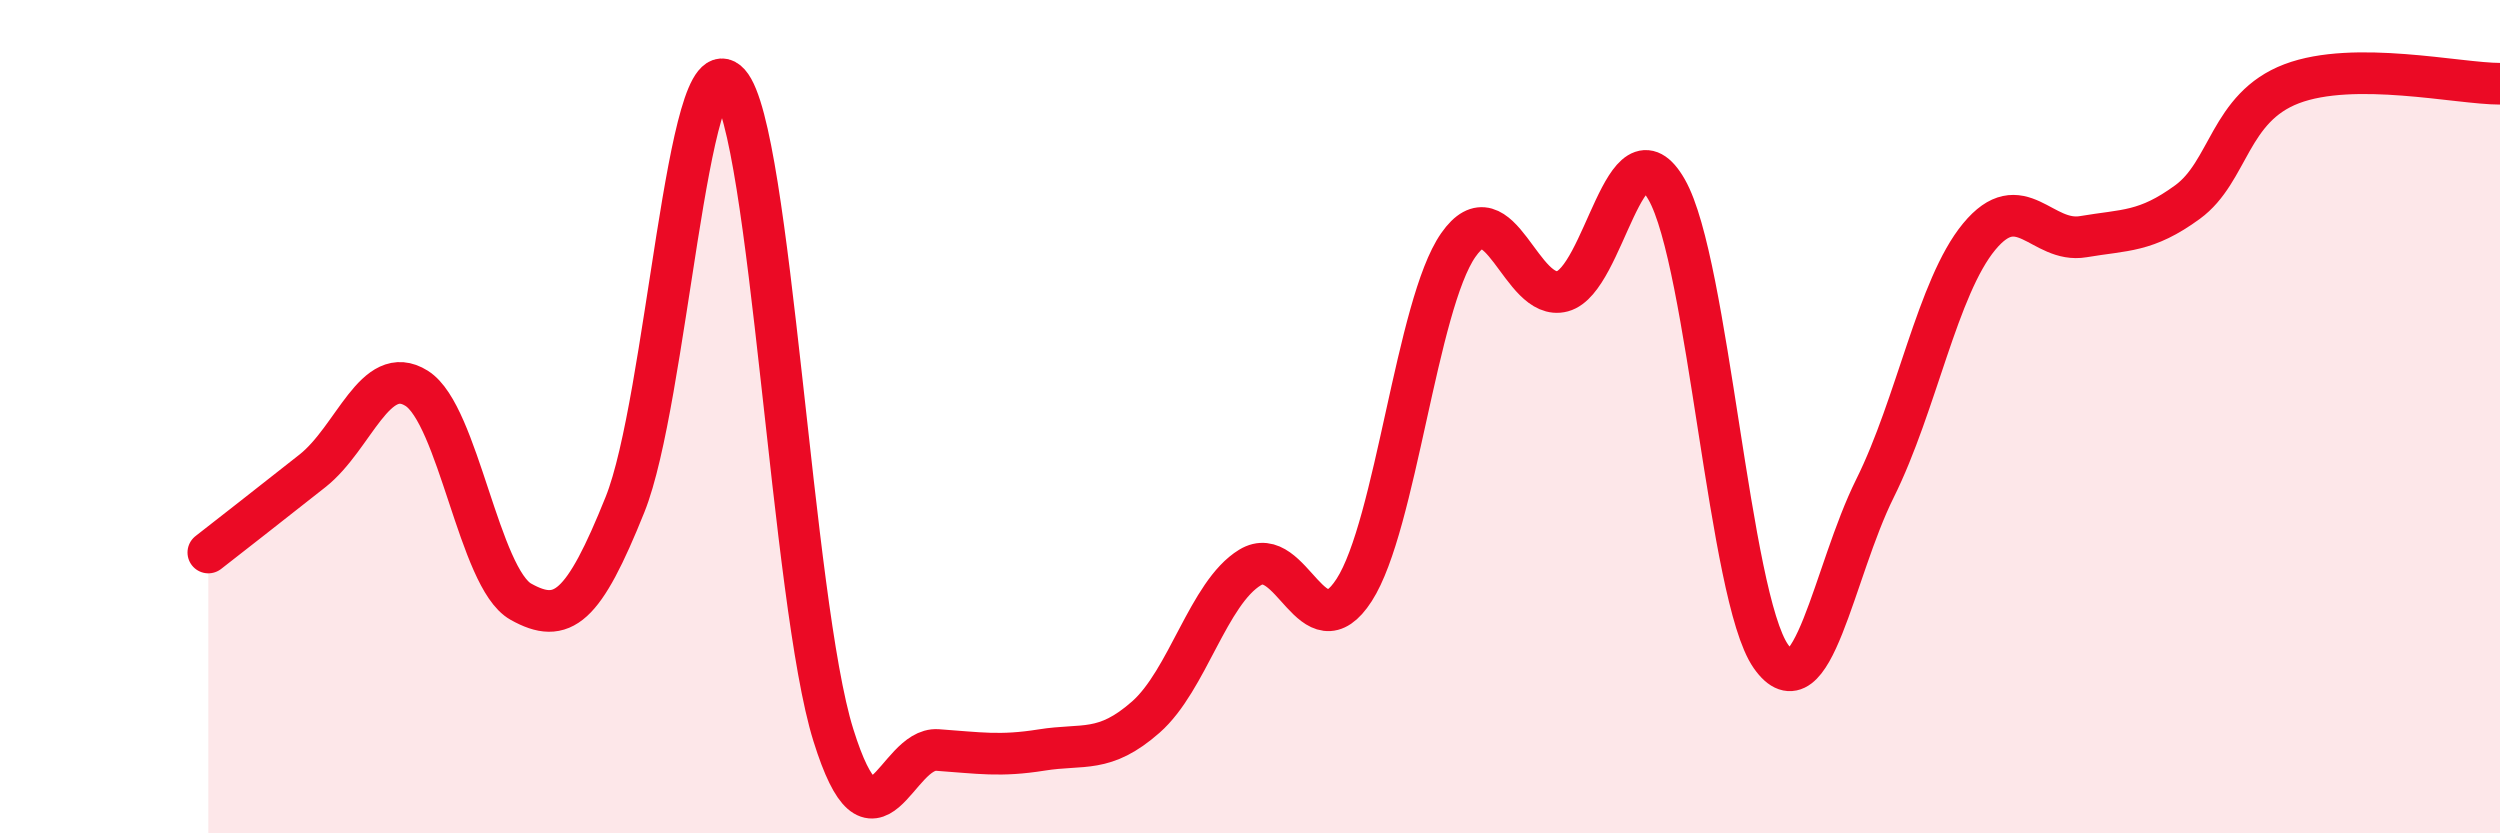
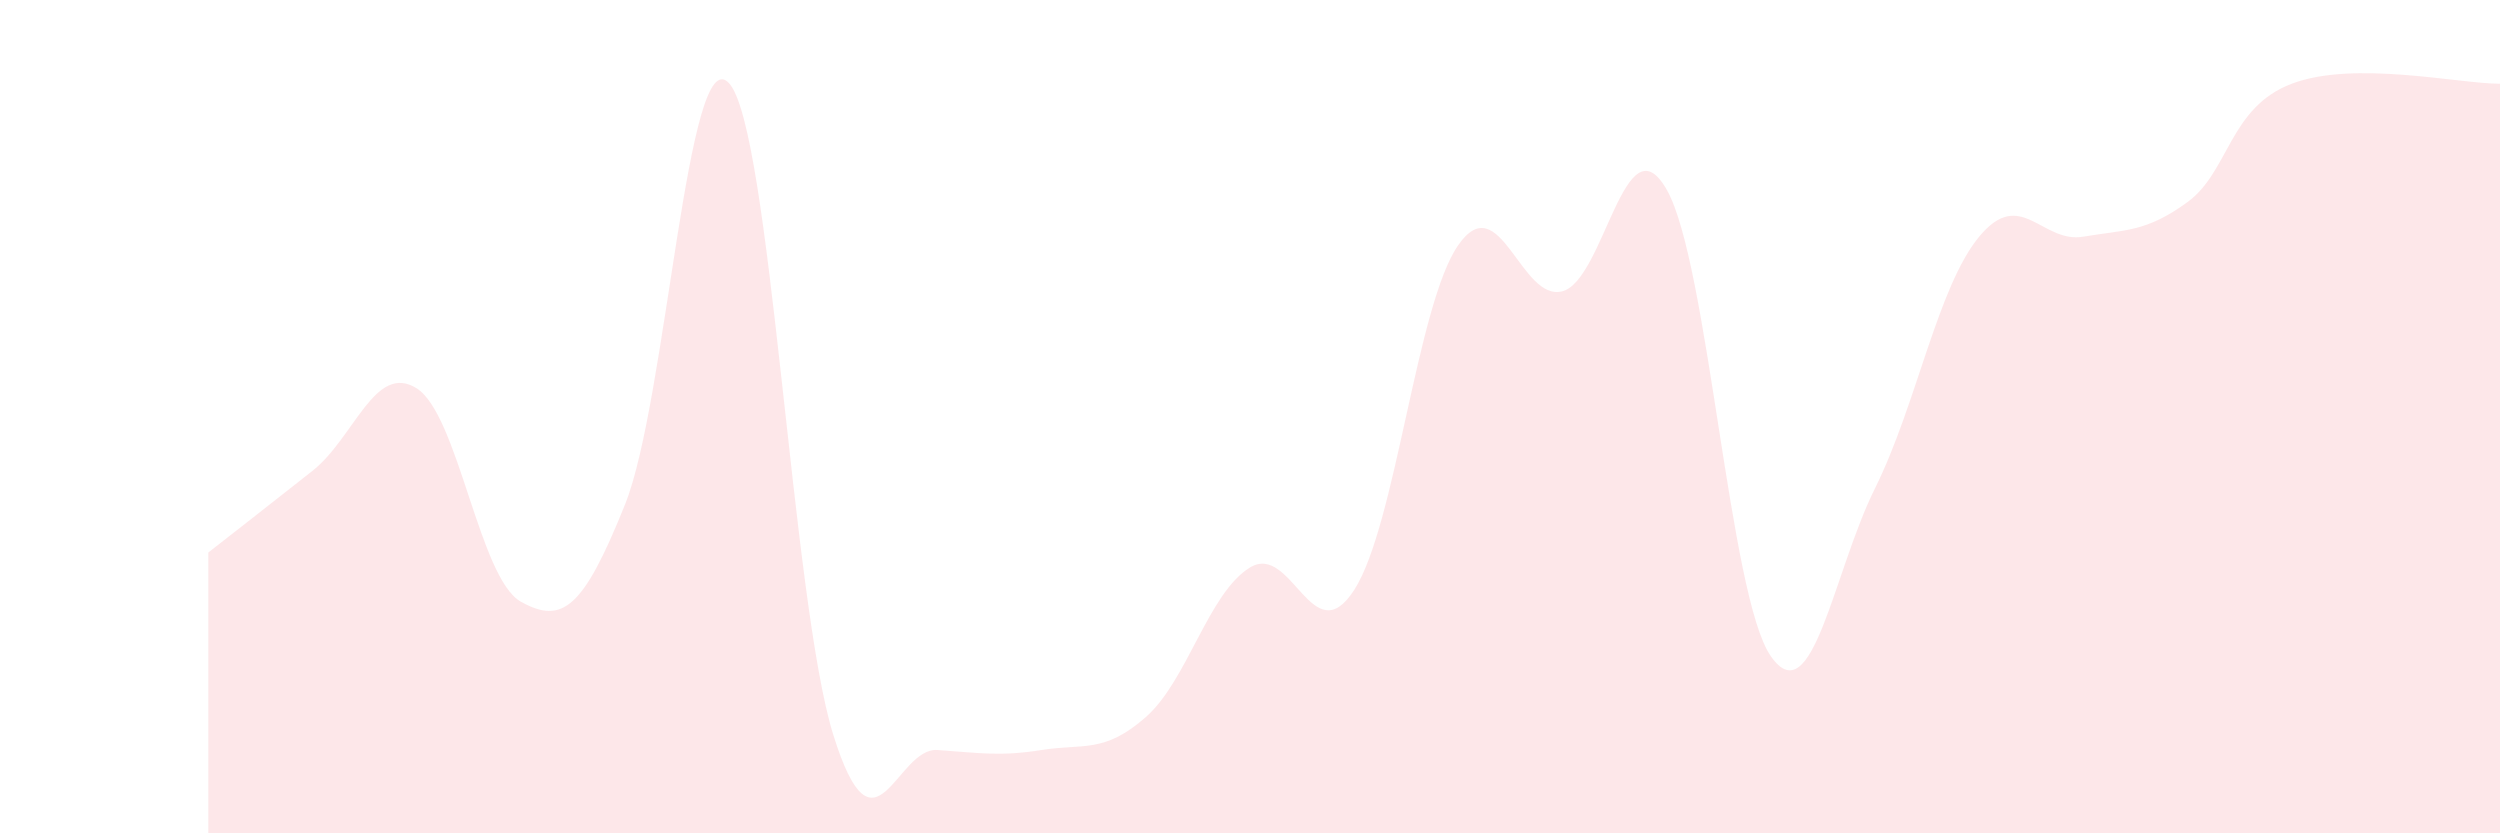
<svg xmlns="http://www.w3.org/2000/svg" width="60" height="20" viewBox="0 0 60 20">
  <path d="M 5,13.26 C 5.5,12.87 6.5,12.09 7.5,11.3 C 8.5,10.51 9,8.69 10,9.32 C 11,9.95 11.5,13.88 12.5,14.44 C 13.5,15 14,14.6 15,12.11 C 16,9.62 16.5,0.89 17.5,2 C 18.5,3.11 19,14.44 20,17.64 C 21,20.84 21.5,17.93 22.5,18 C 23.5,18.07 24,18.16 25,18 C 26,17.84 26.5,18.09 27.5,17.21 C 28.5,16.33 29,14.23 30,13.62 C 31,13.01 31.5,15.71 32.5,14.16 C 33.5,12.61 34,7.31 35,5.88 C 36,4.45 36.5,7.26 37.5,6.99 C 38.5,6.72 39,2.8 40,4.55 C 41,6.3 41.5,14.32 42.5,15.75 C 43.5,17.18 44,13.73 45,11.72 C 46,9.71 46.5,6.89 47.5,5.68 C 48.5,4.47 49,5.85 50,5.68 C 51,5.51 51.5,5.58 52.5,4.85 C 53.5,4.12 53.5,2.58 55,2.01 C 56.5,1.44 59,2.01 60,2.01L60 20L5 20Z" fill="#EB0A25" opacity="0.1" stroke-linecap="round" stroke-linejoin="round" />
-   <path d="M 5,13.26 C 5.5,12.87 6.5,12.09 7.5,11.3 C 8.5,10.51 9,8.69 10,9.32 C 11,9.95 11.5,13.88 12.5,14.44 C 13.5,15 14,14.6 15,12.11 C 16,9.62 16.5,0.89 17.5,2 C 18.5,3.11 19,14.44 20,17.64 C 21,20.84 21.5,17.93 22.5,18 C 23.5,18.07 24,18.16 25,18 C 26,17.84 26.5,18.09 27.5,17.21 C 28.5,16.33 29,14.23 30,13.62 C 31,13.01 31.5,15.71 32.5,14.16 C 33.5,12.61 34,7.31 35,5.88 C 36,4.45 36.5,7.26 37.5,6.99 C 38.5,6.72 39,2.8 40,4.55 C 41,6.3 41.5,14.32 42.5,15.75 C 43.5,17.18 44,13.73 45,11.72 C 46,9.71 46.5,6.89 47.5,5.68 C 48.5,4.47 49,5.85 50,5.68 C 51,5.51 51.5,5.58 52.5,4.85 C 53.5,4.12 53.5,2.58 55,2.01 C 56.5,1.44 59,2.01 60,2.01" stroke="#EB0A25" stroke-width="1" fill="none" stroke-linecap="round" stroke-linejoin="round" />
</svg>